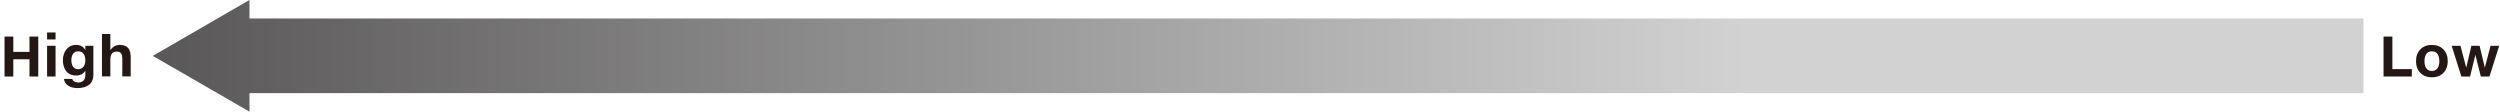
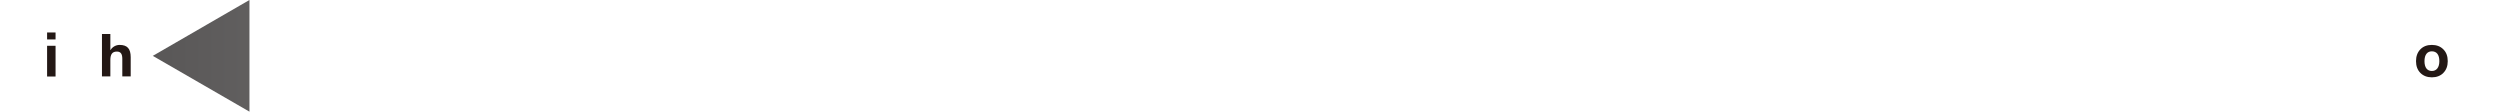
<svg xmlns="http://www.w3.org/2000/svg" xmlns:xlink="http://www.w3.org/1999/xlink" id="b" data-name="レイヤー 2" viewBox="0 0 401.87 17.95">
  <defs>
    <linearGradient id="d" data-name="名称未設定グラデーション 2" x1="24.56" y1="8.97" x2="379.92" y2="8.97" gradientUnits="userSpaceOnUse">
      <stop offset="0" stop-color="#595757" />
      <stop offset=".72" stop-color="#d2d2d3" />
    </linearGradient>
    <linearGradient id="e" data-name="名称未設定グラデーション 2" x1="24.56" y1="8.97" x2="379.92" y2="8.97" xlink:href="#d" />
  </defs>
  <g id="c" data-name="レイヤー 1">
    <g>
      <g>
-         <line x1="37.47" y1="8.97" x2="379.92" y2="8.97" fill="none" stroke="url(#d)" stroke-miterlimit="10" stroke-width="12" />
        <polygon points="40.1 17.95 24.56 8.98 40.1 0 40.1 17.95" fill="url(#e)" />
      </g>
      <g>
-         <path d="m2.14,5.88v2.46h2.6v-2.46h1.41v6.42h-1.41v-2.77h-2.6v2.77H.73v-6.42h1.41Z" fill="#231815" />
        <path d="m8.93,5.22v1.12h-1.36v-1.12h1.36Zm0,2.14v4.94h-1.36v-4.94h1.36Z" fill="#231815" />
-         <path d="m13.7,8.02h.02v-.66h1.29v4.66c0,1.51-1.07,2.14-2.57,2.14-.99,0-2.04-.44-2.16-1.47h1.34c.11.39.46.57.99.57.7,0,1.11-.44,1.11-1.19v-.69h-.02c-.27.49-.81.76-1.48.76-1.43,0-2.11-1.09-2.11-2.48,0-1.25.72-2.44,2.11-2.44.72,0,1.17.27,1.47.79Zm-1.14,3.11c.75,0,1.16-.65,1.16-1.37,0-.97-.39-1.51-1.16-1.51s-1.09.68-1.09,1.4c0,.93.4,1.48,1.09,1.48Z" fill="#231815" />
        <path d="m19.66,12.29v-2.83c0-.77-.24-1.17-.87-1.17-.75,0-1.05.44-1.05,1.36v2.63h-1.35v-6.81h1.35v2.57h.03c.29-.49.85-.82,1.45-.82,1.25,0,1.79.62,1.79,1.98v3.08h-1.35Z" fill="#231815" />
      </g>
      <g>
-         <path d="m384.57,5.87v5.24h3.13v1.19h-4.55v-6.42h1.42Z" fill="#231815" />
        <path d="m392.77,11.72c-.47.47-1.09.71-1.85.71s-1.38-.24-1.85-.71c-.47-.48-.7-1.11-.7-1.89s.23-1.41.69-1.89c.46-.48,1.08-.72,1.85-.72s1.39.24,1.86.72c.47.47.7,1.1.7,1.89s-.24,1.42-.71,1.89Zm-1.86-3.47c-.72,0-1.18.53-1.18,1.58s.45,1.58,1.19,1.58,1.2-.57,1.2-1.58-.41-1.58-1.21-1.58Z" fill="#231815" />
-         <path d="m395.52,7.36l.91,3.48h.02l.82-3.48h1.32l.83,3.47h.02l.91-3.47h1.39l-1.56,4.94h-1.39l-.87-3.45h-.02l-.84,3.45h-1.4l-1.56-4.94h1.43Z" fill="#231815" />
      </g>
    </g>
  </g>
</svg>